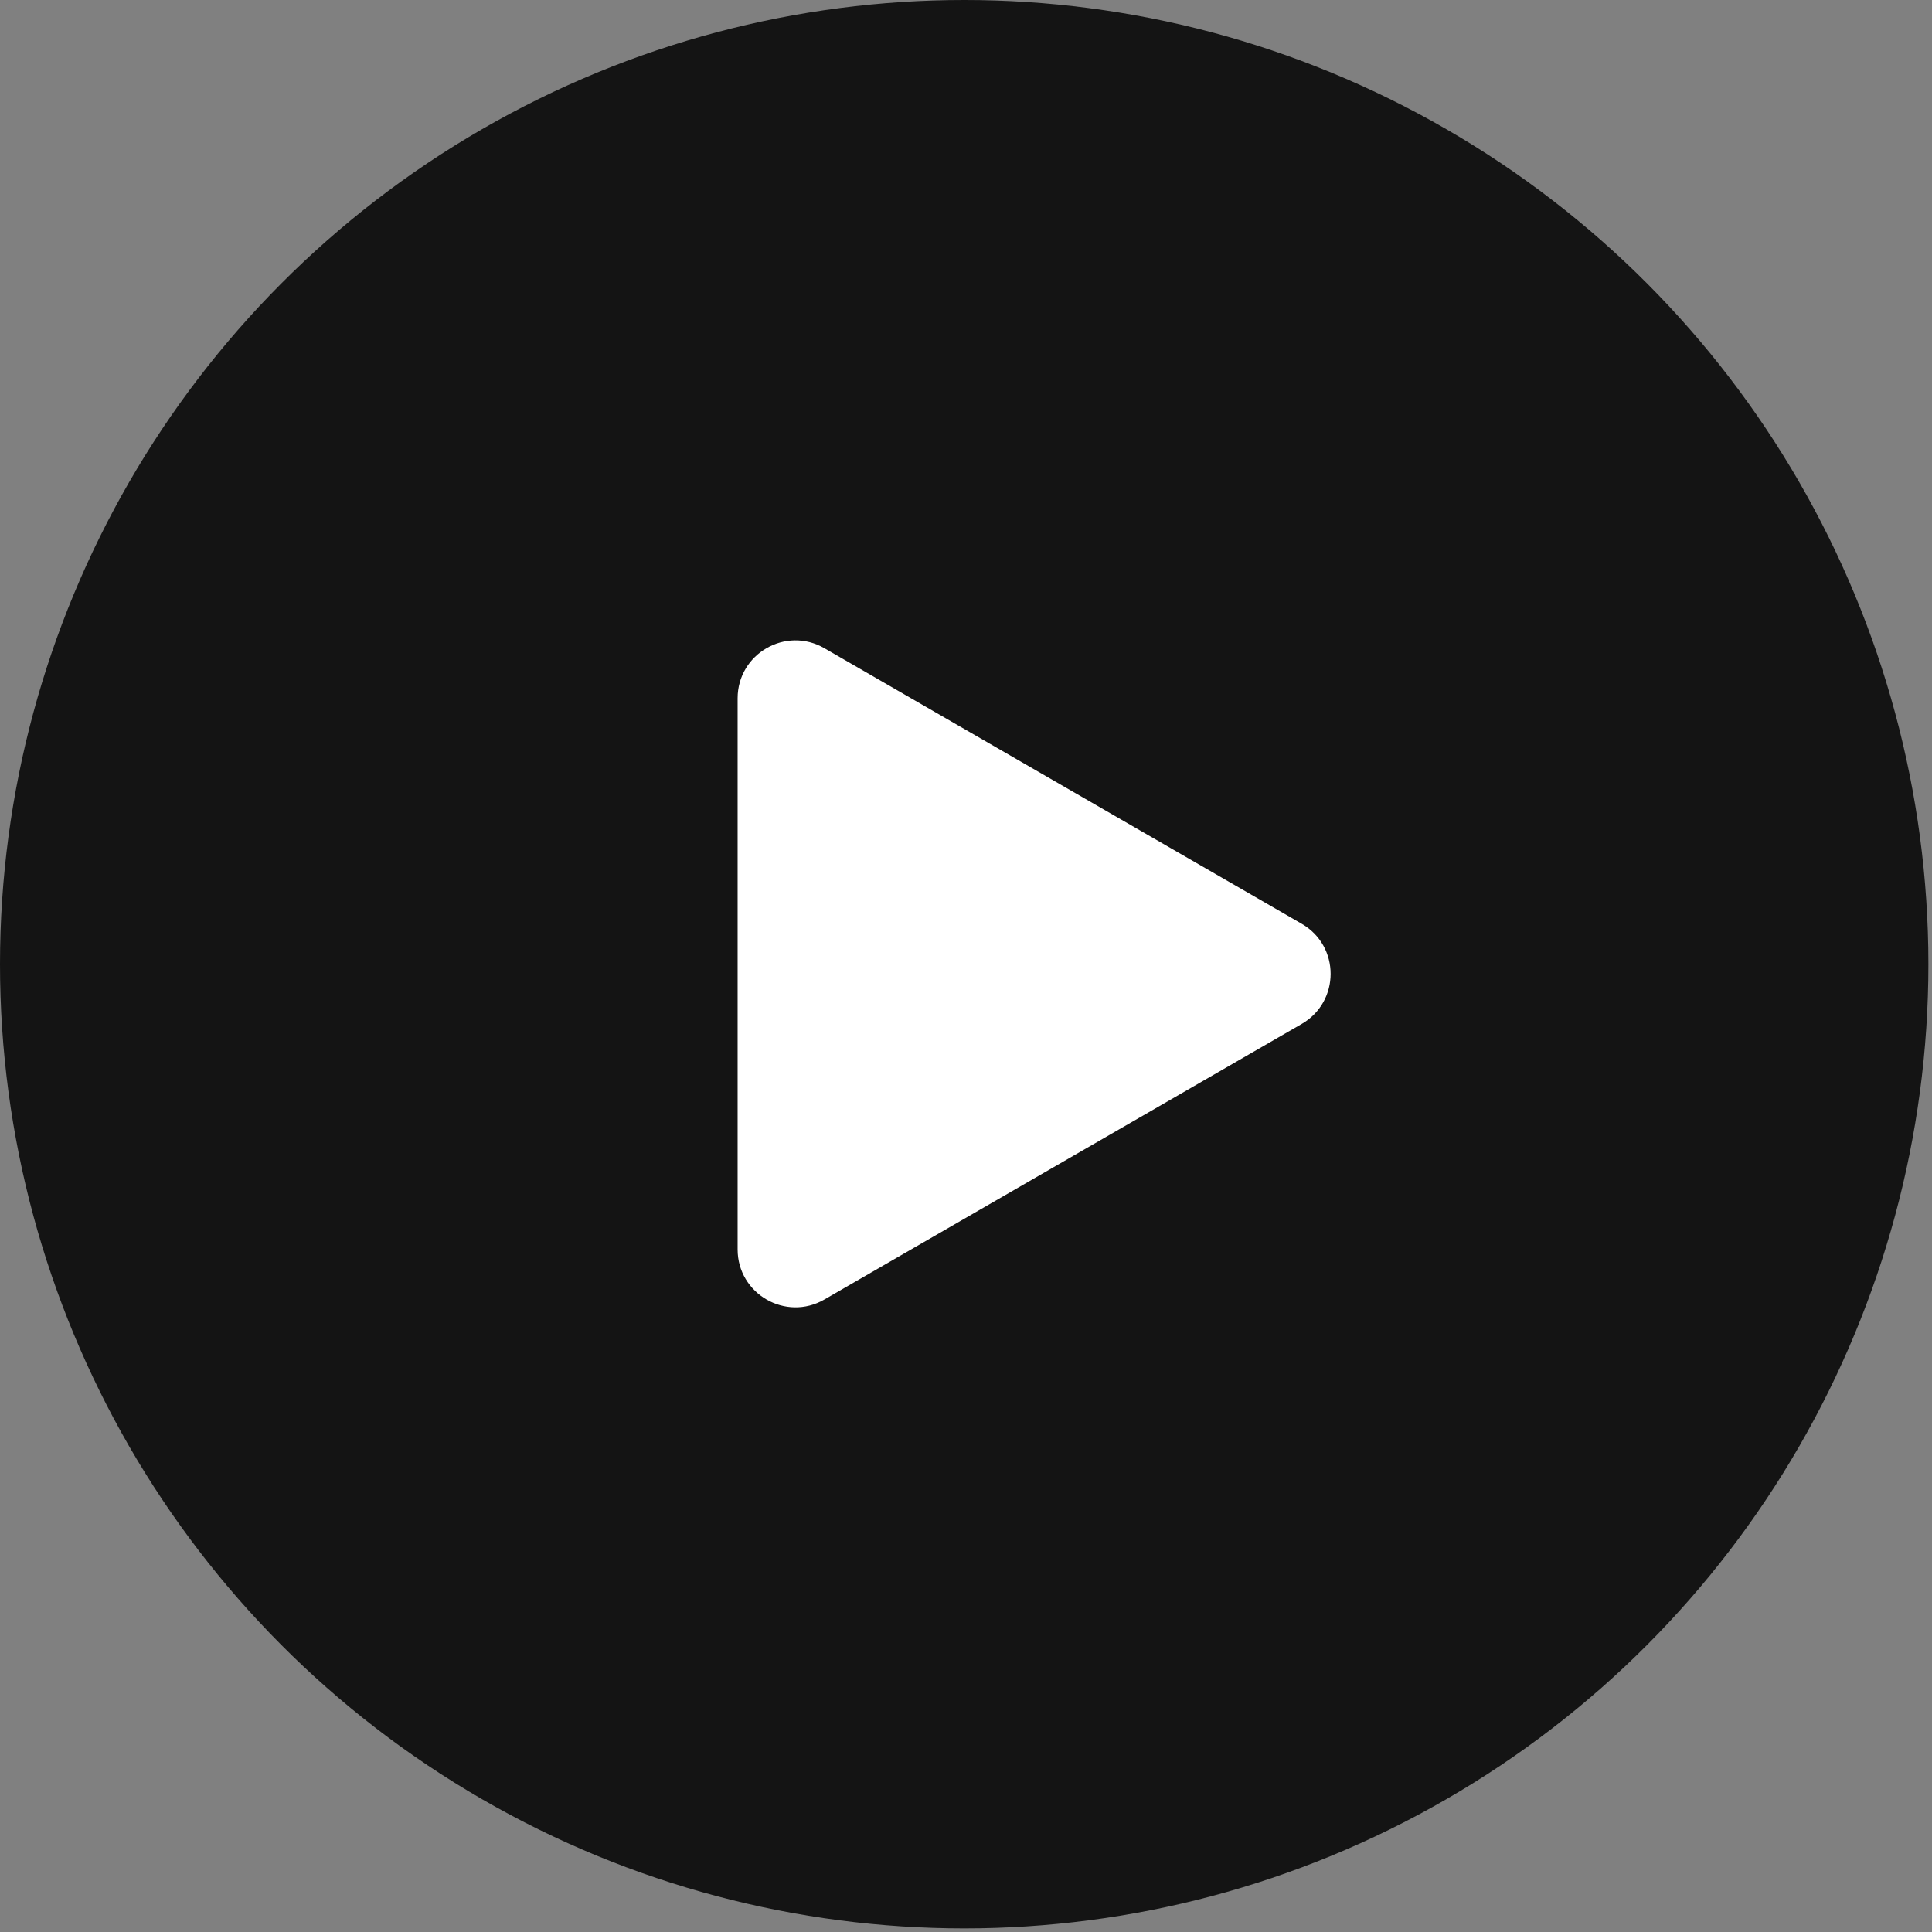
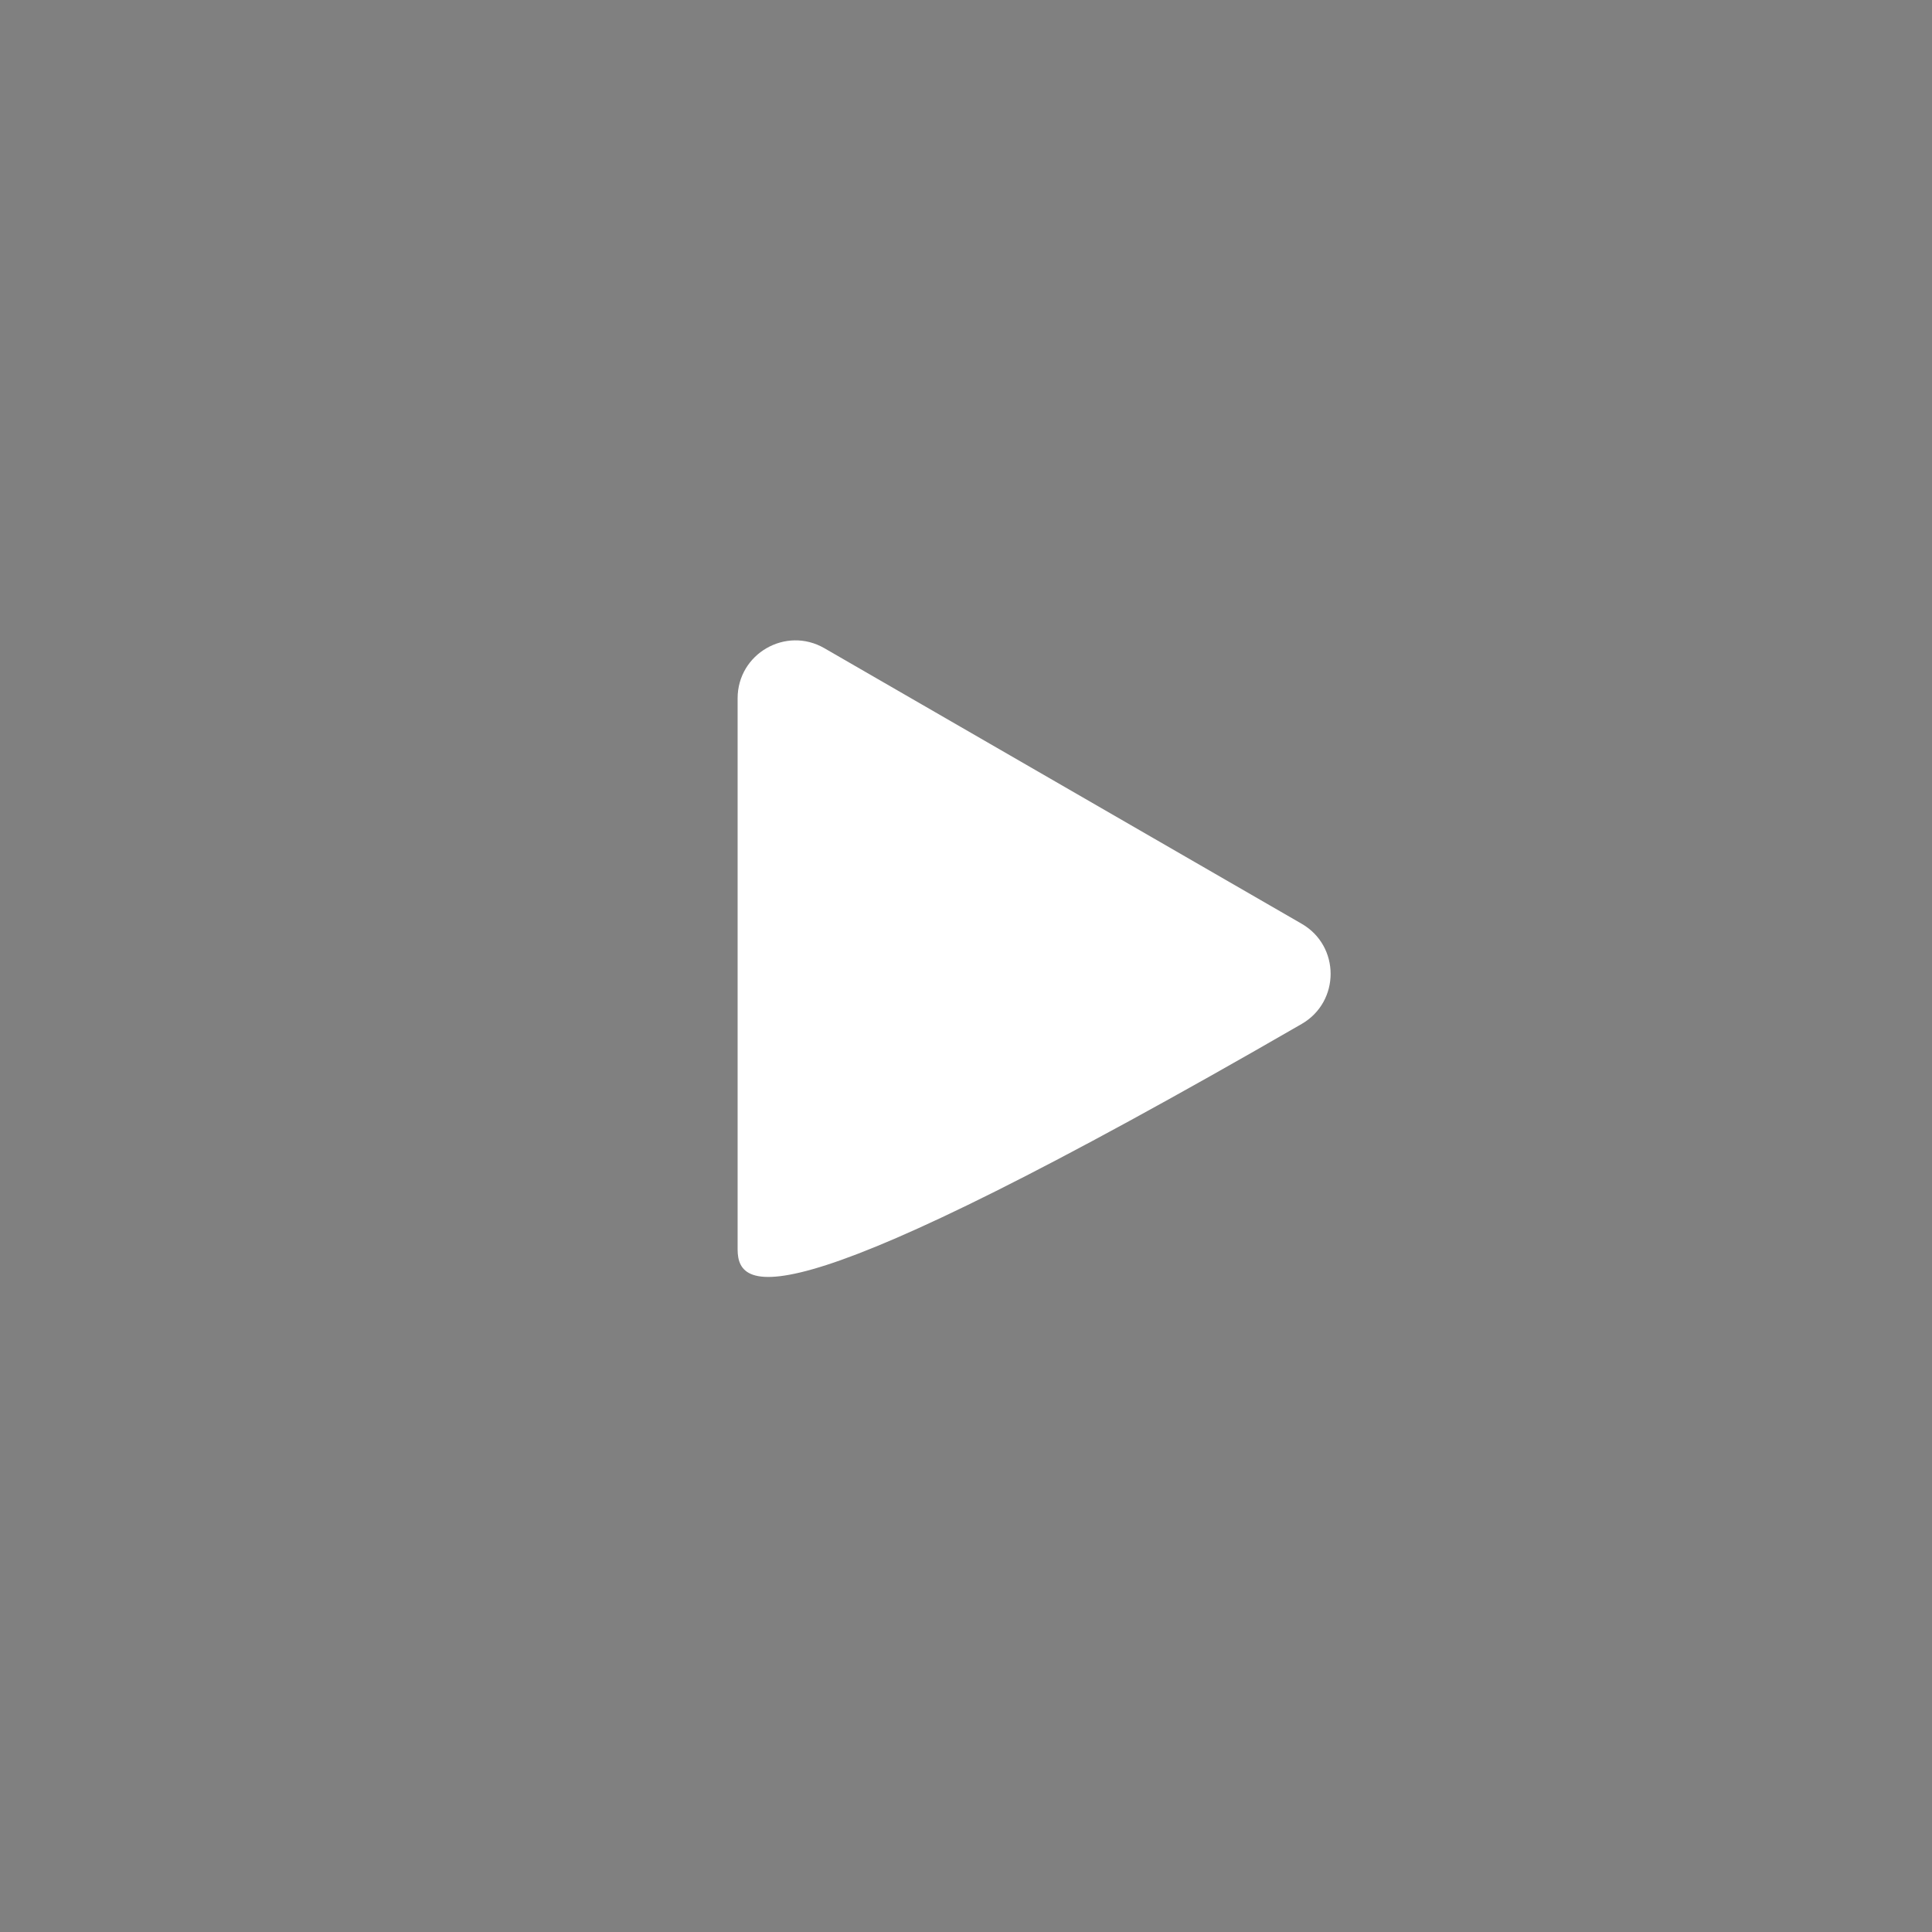
<svg xmlns="http://www.w3.org/2000/svg" width="43" height="43" viewBox="0 0 43 43" fill="none">
  <rect x="0" y="0" width="43" height="43" fill="#808080" stroke="none" />
-   <circle cx="21.46" cy="21.46" r="21.46" fill="#141414" />
-   <path d="M28.971 20.56C29.83 21.055 29.83 22.294 28.971 22.79L18.348 28.923C17.49 29.419 16.417 28.799 16.417 27.808V15.542C16.417 14.55 17.49 13.931 18.348 14.427L28.971 20.56Z" fill="white" />
+   <path d="M28.971 20.56C29.83 21.055 29.83 22.294 28.971 22.79C17.49 29.419 16.417 28.799 16.417 27.808V15.542C16.417 14.55 17.49 13.931 18.348 14.427L28.971 20.56Z" fill="white" />
</svg>